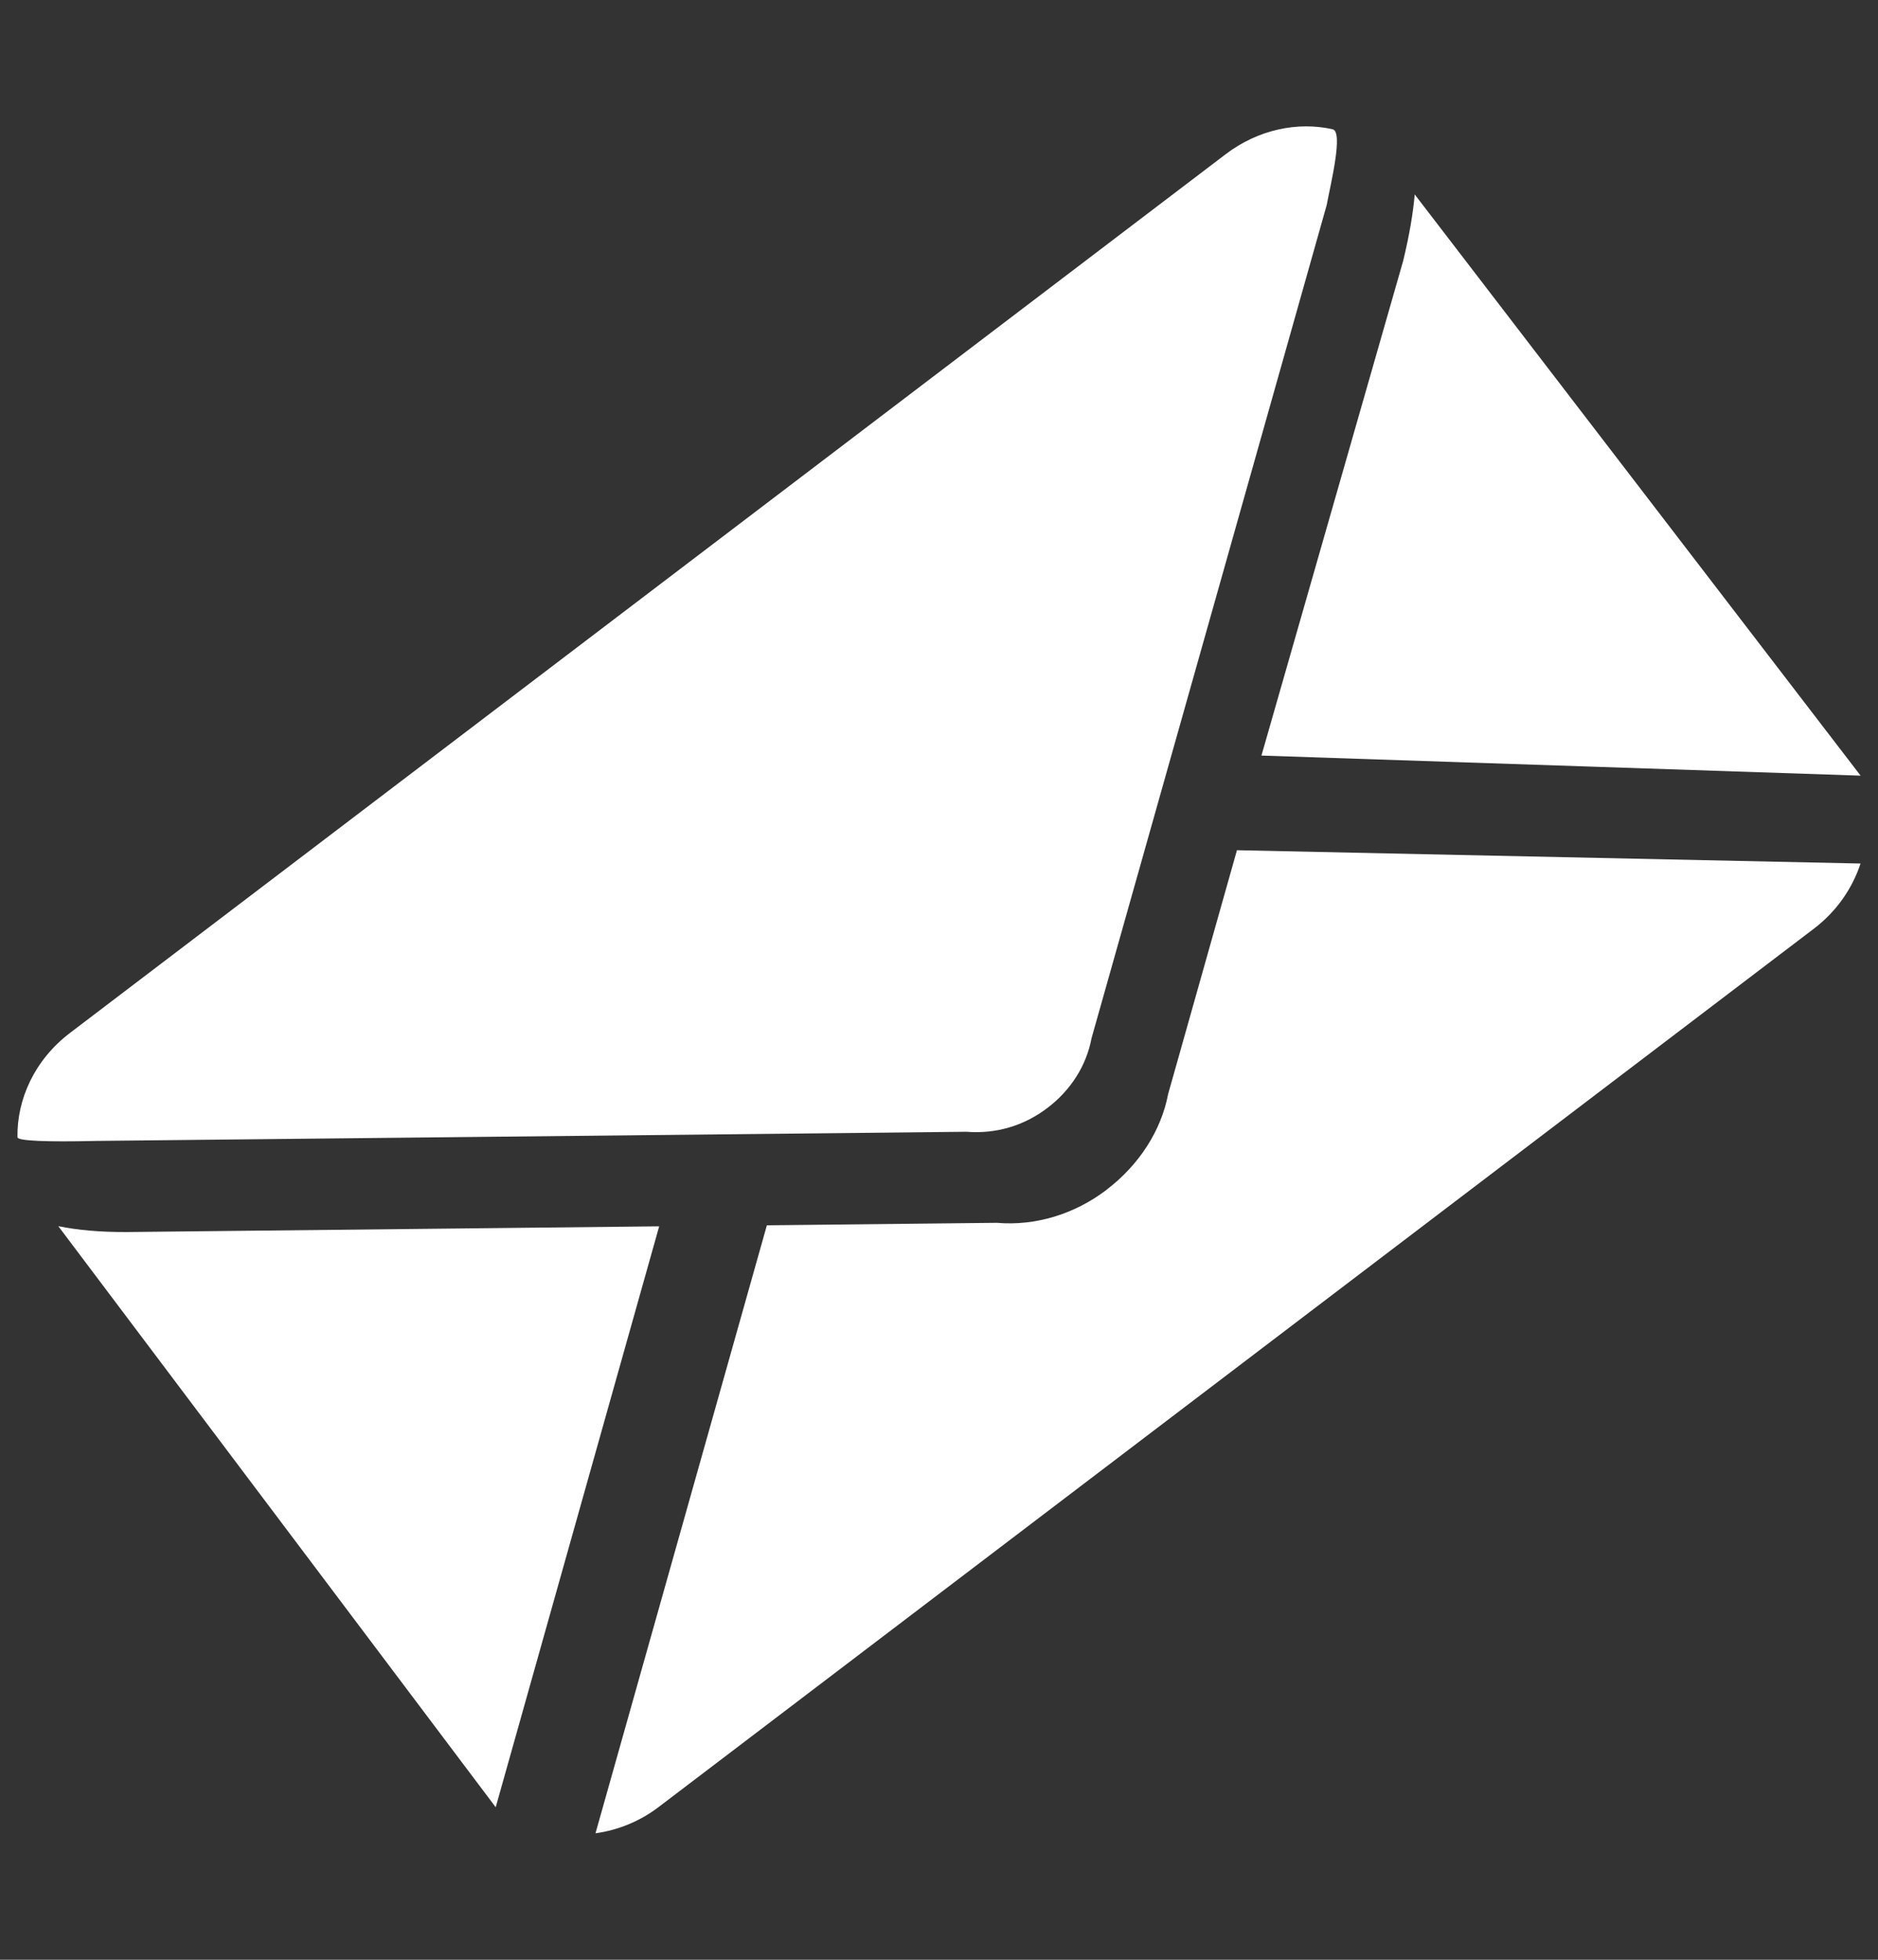
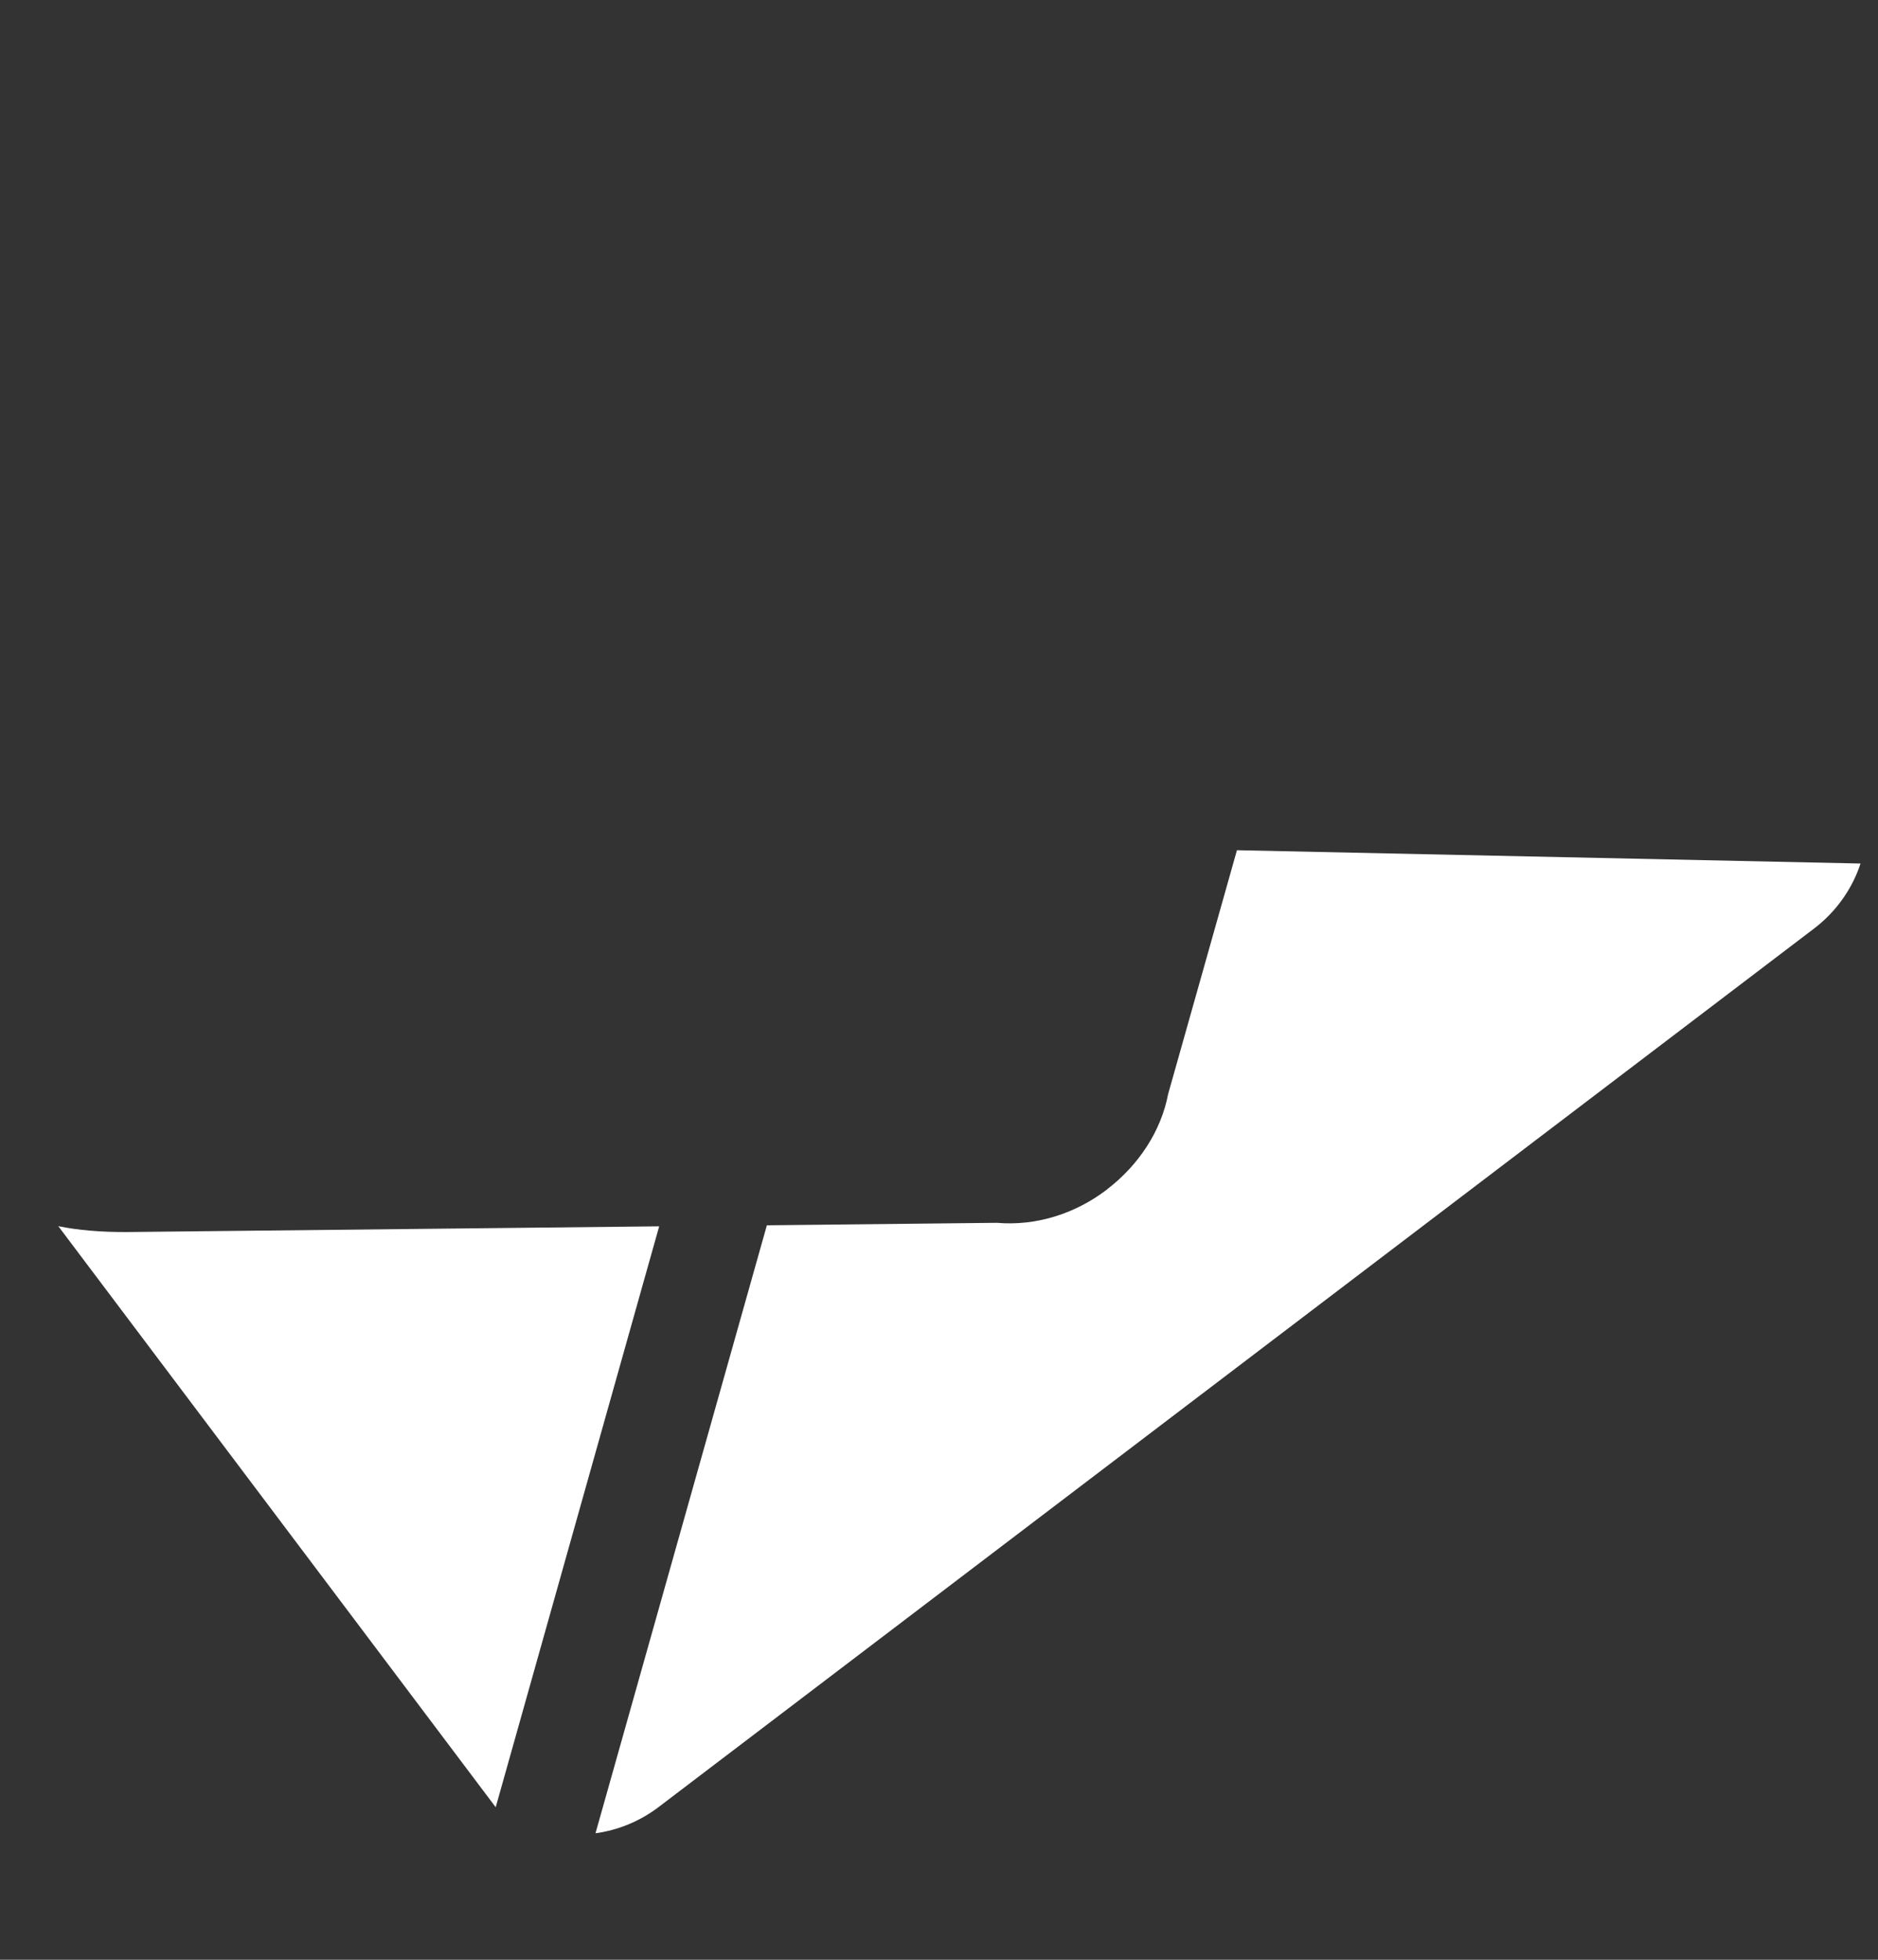
<svg xmlns="http://www.w3.org/2000/svg" version="1.1" id="Layer_1" x="0px" y="0px" width="23px" height="24px" viewBox="0 0 23 24" enable-background="new 0 0 23 24" xml:space="preserve">
  <rect x="0" y="0" width="23" height="24" fill="#333333" stroke="none" />
  <g>
-     <path fill="#FFFFFF" d="M17.184,3.197l-1.735,6.056l7.338,0.246l-5.461-7.118C17.306,2.612,17.261,2.88,17.184,3.197z" />
-     <path fill="#FFFFFF" d="M1.182,13.972l10.653-0.112c0.363,0.029,0.708-0.074,0.993-0.292l0,0c0.286-0.216,0.478-0.52,0.54-0.853   l2.88-10.203c0.048-0.258,0.207-0.898,0.073-0.929c-0.428-0.096-0.912,0.002-1.312,0.307L0.858,12.649   c-0.431,0.327-0.652,0.81-0.644,1.278C0.215,13.973,0.582,13.986,1.182,13.972z" />
    <path fill="#FFFFFF" d="M15.149,10.412l-0.843,2.987c-0.084,0.443-0.353,0.865-0.75,1.168v0.001   c-0.397,0.303-0.875,0.447-1.347,0.407l-2.817,0.03l-2.099,7.446c0.268-0.037,0.538-0.142,0.774-0.322L22.22,11.369   c0.278-0.213,0.468-0.495,0.566-0.794L15.149,10.412z" />
    <path fill="#FFFFFF" d="M1.553,15.088c-0.326,0.001-0.601-0.023-0.839-0.072l5.357,7.116l2.002-7.114L1.553,15.088z" />
  </g>
</svg>